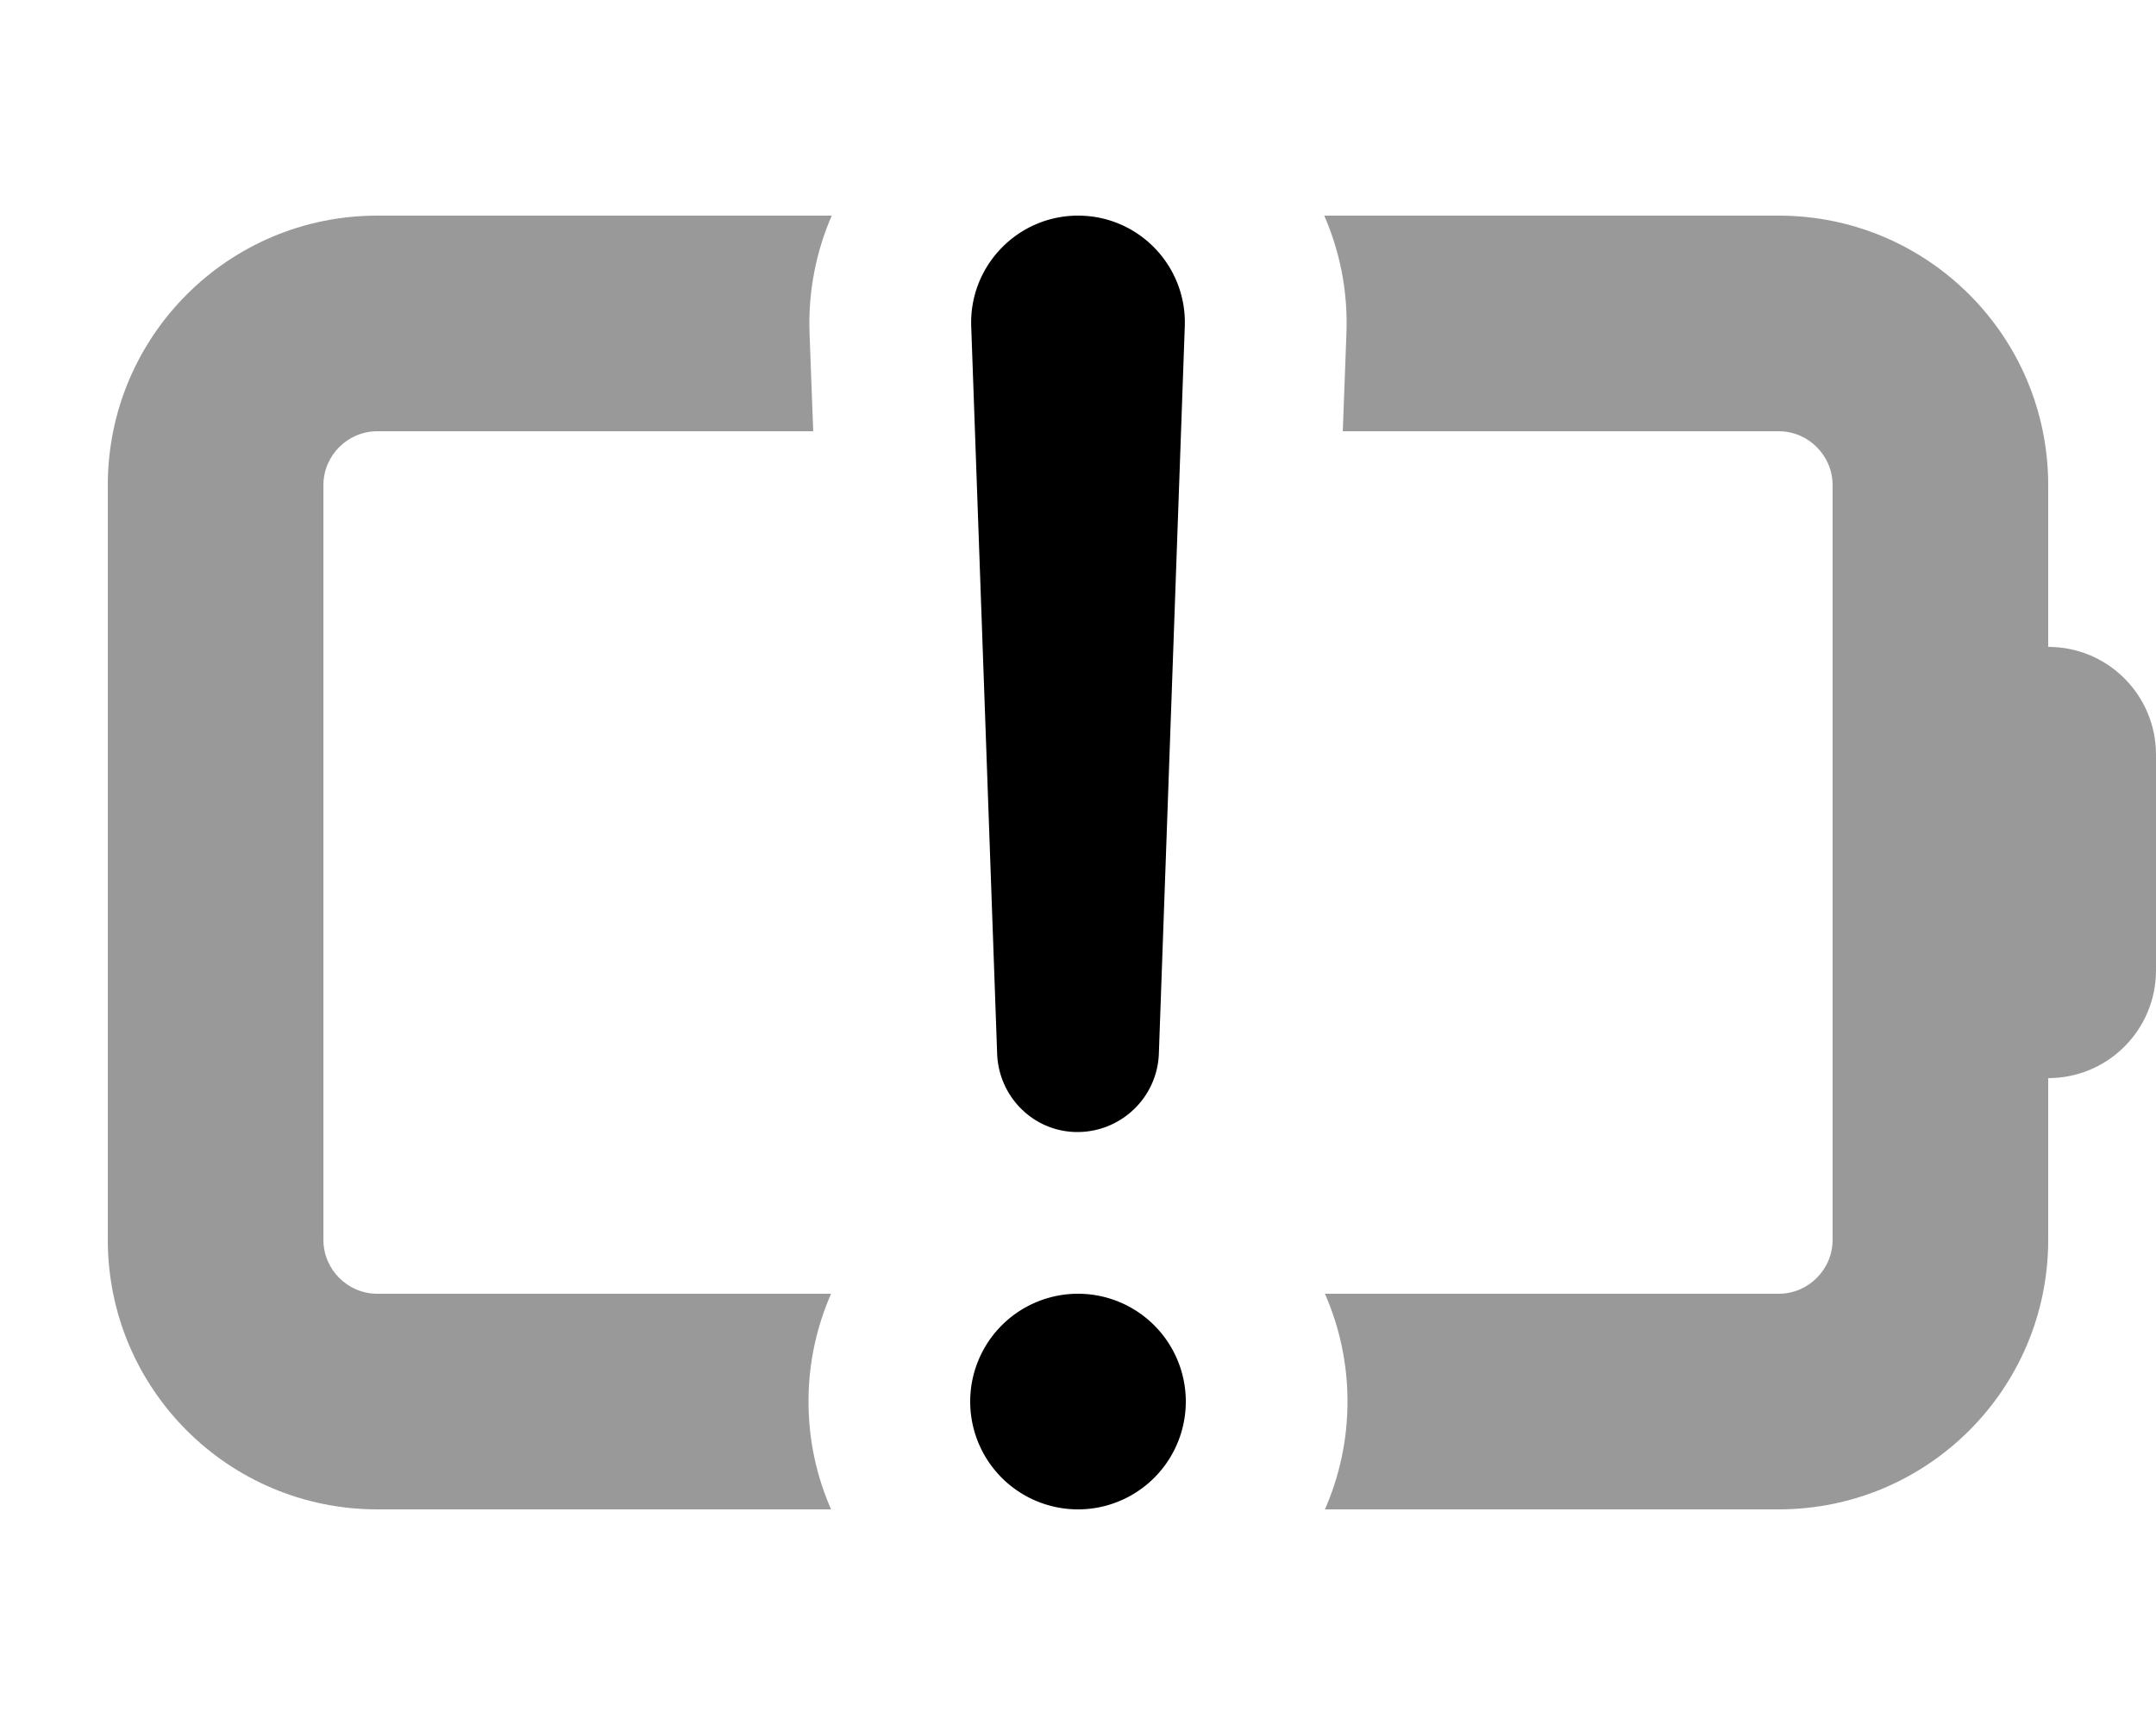
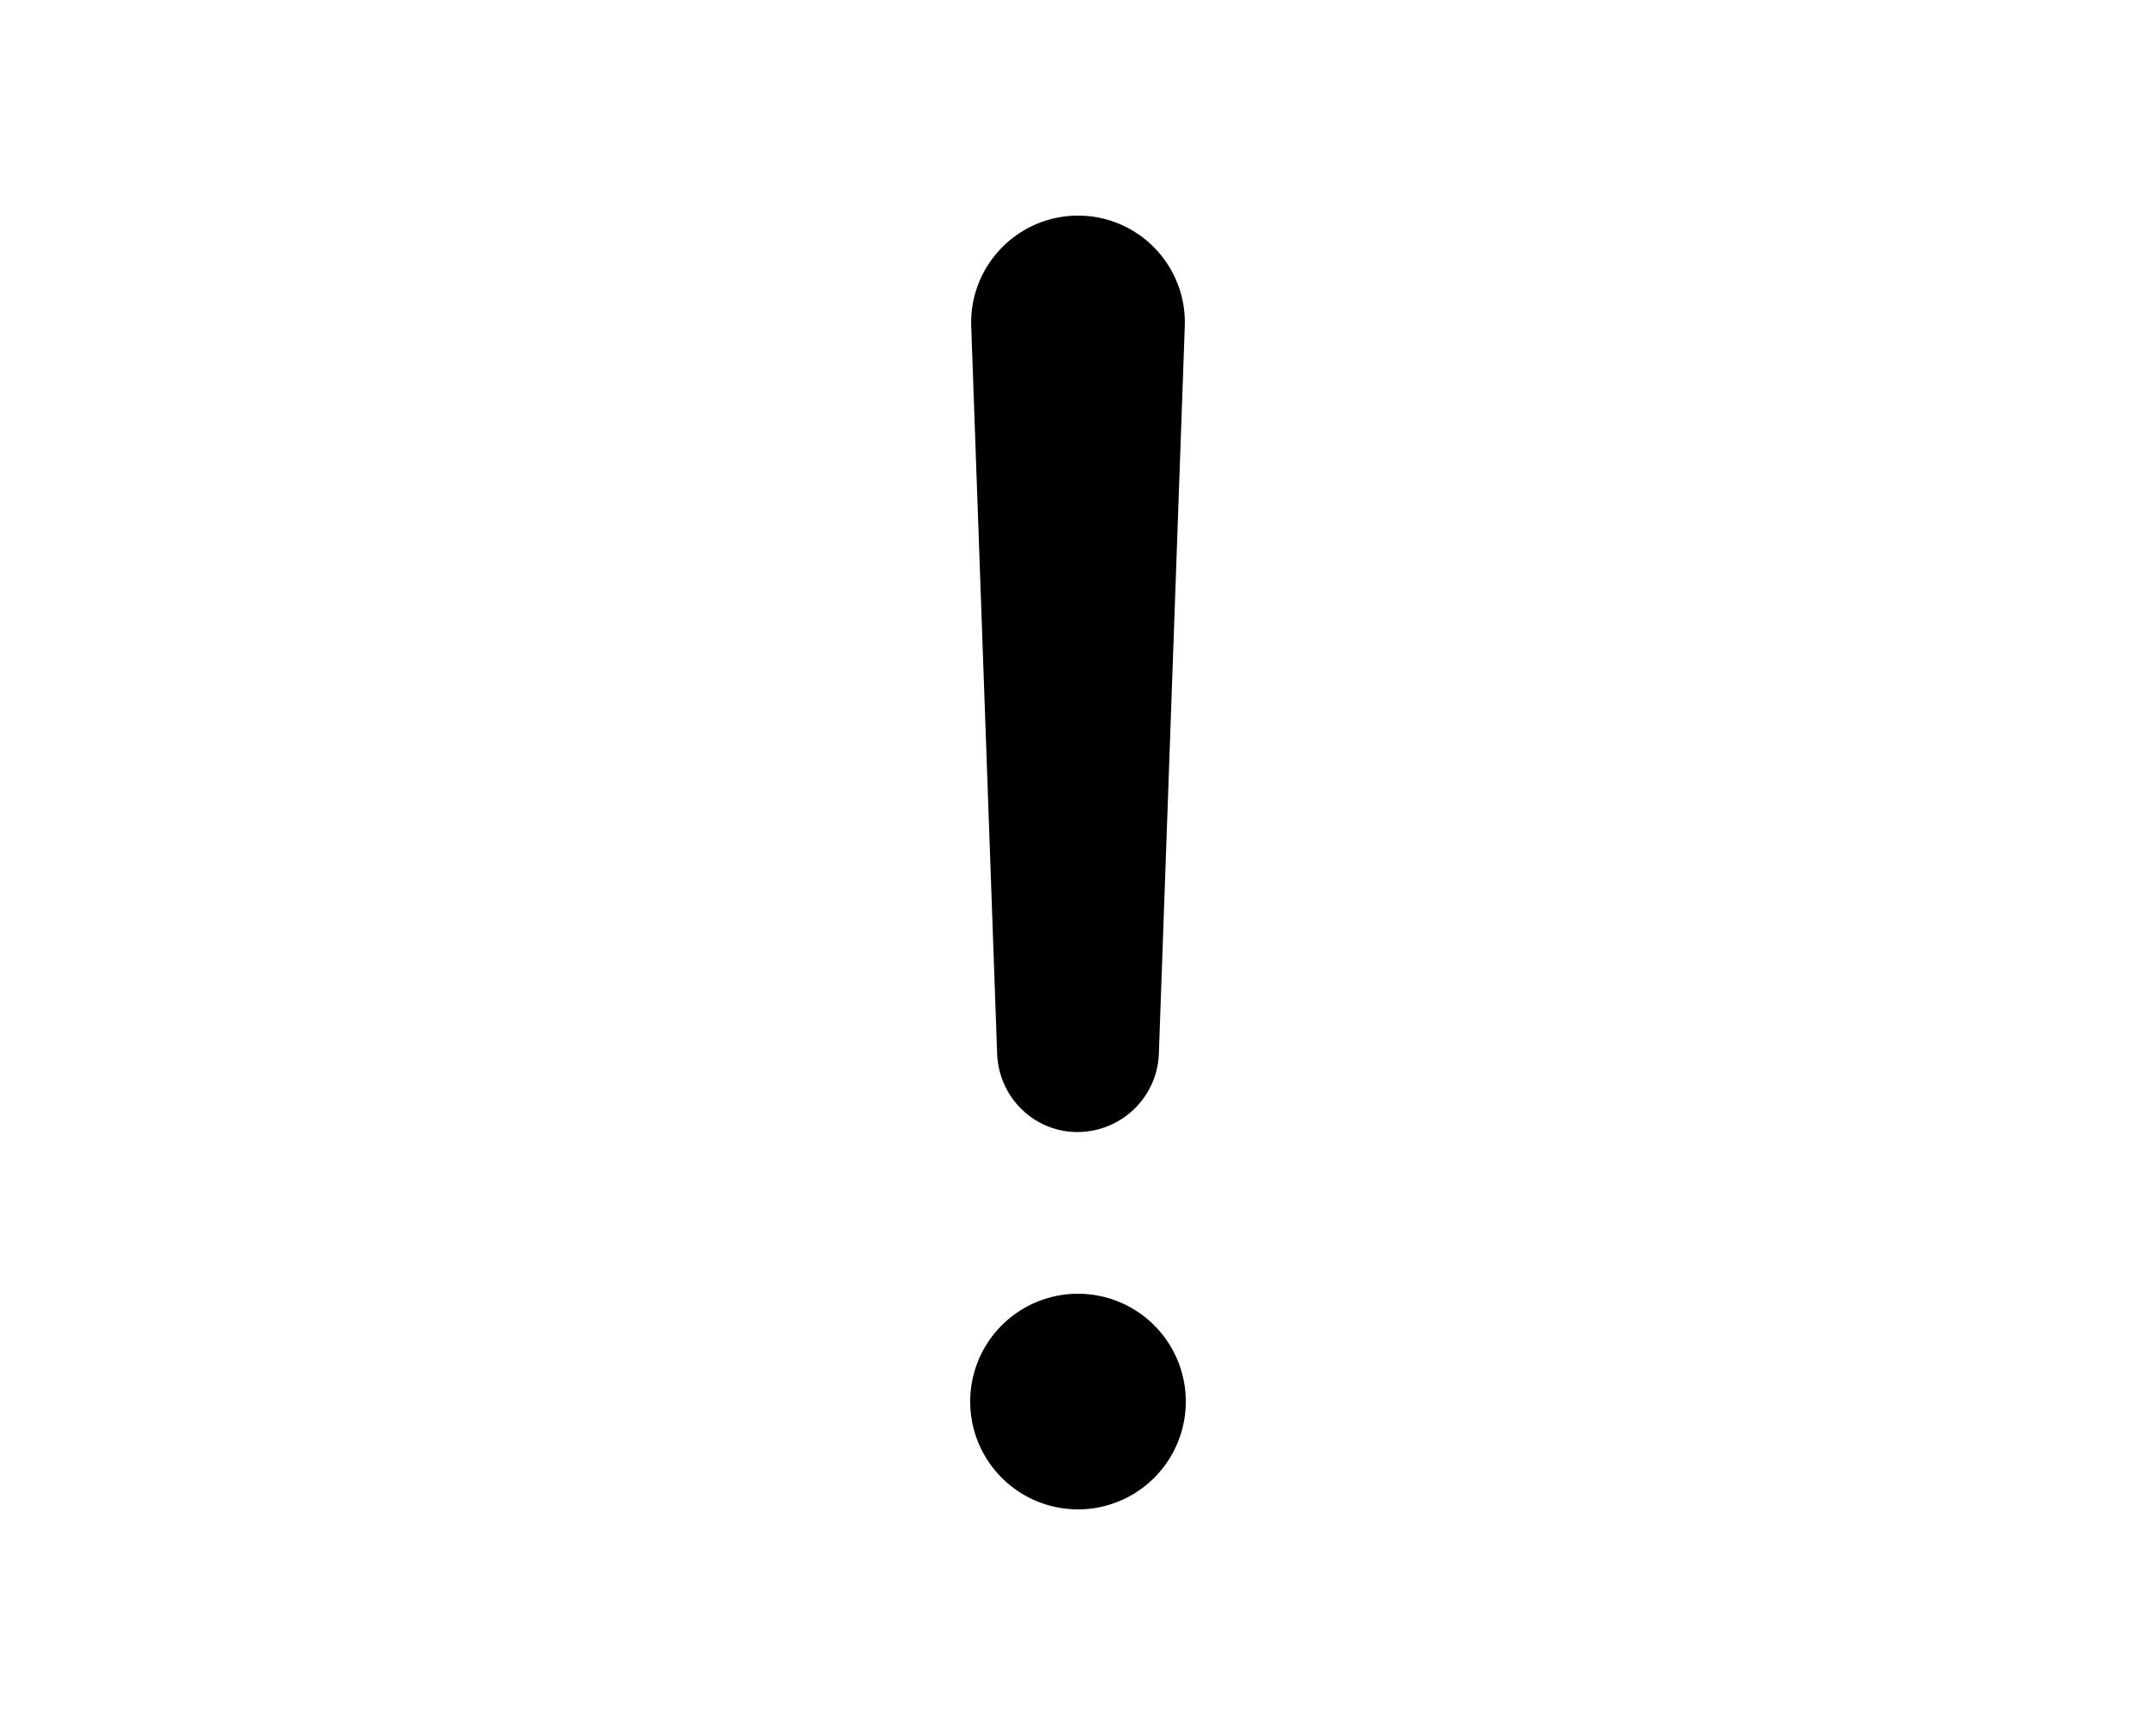
<svg xmlns="http://www.w3.org/2000/svg" viewBox="0 0 640 512">
-   <path opacity=".4" fill="currentColor" d="M32 144l0 224c0 44.2 35.8 80 80 80l134.7 0c-4.3-9.8-6.7-20.6-6.7-32s2.4-22.2 6.7-32L112 384c-8.8 0-16-7.2-16-16l0-224c0-8.8 7.2-16 16-16l129.4 0-1.1-29.4c-.4-12.3 2-24 6.6-34.6L112 64c-44.2 0-80 35.8-80 80zM393.1 64c4.6 10.6 7 22.2 6.6 34.5-.4 9.8-.7 19.7-1.1 29.5L528 128c8.8 0 16 7.2 16 16l0 224c0 8.8-7.2 16-16 16l-134.7 0c4.3 9.8 6.7 20.6 6.7 32s-2.4 22.2-6.7 32L528 448c44.2 0 80-35.8 80-80l0-48c17.7 0 32-14.3 32-32l0-64c0-17.7-14.3-32-32-32l0-48c0-44.2-35.8-80-80-80L393.1 64z" />
  <path fill="currentColor" d="M320 448a32 32 0 1 1 0-64 32 32 0 1 1 0 64zm0-384c18 0 32.3 14.9 31.7 32.8l-7.7 216c-.5 12.9-11.1 23.1-24 23.2s-23.5-10.2-24-23.2l-7.7-216C287.7 78.9 302.1 64 320 64z" />
</svg>